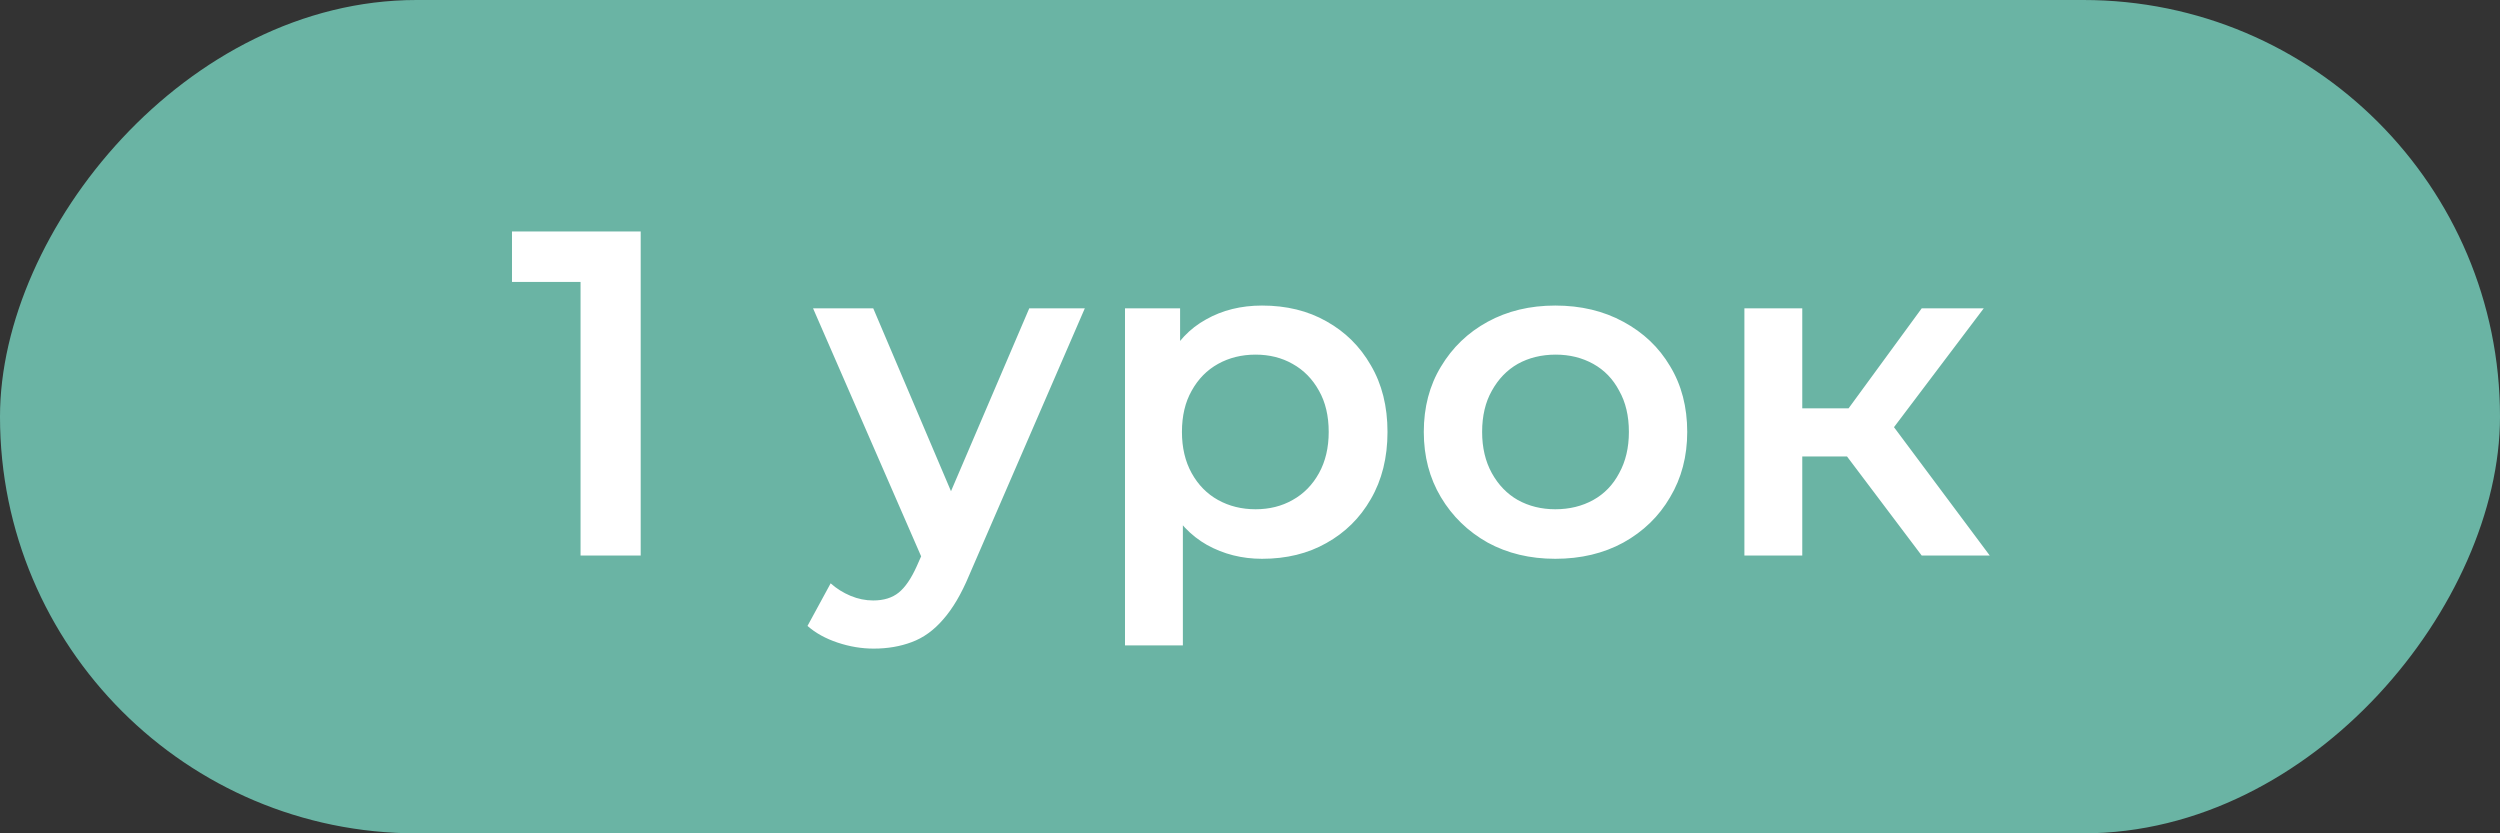
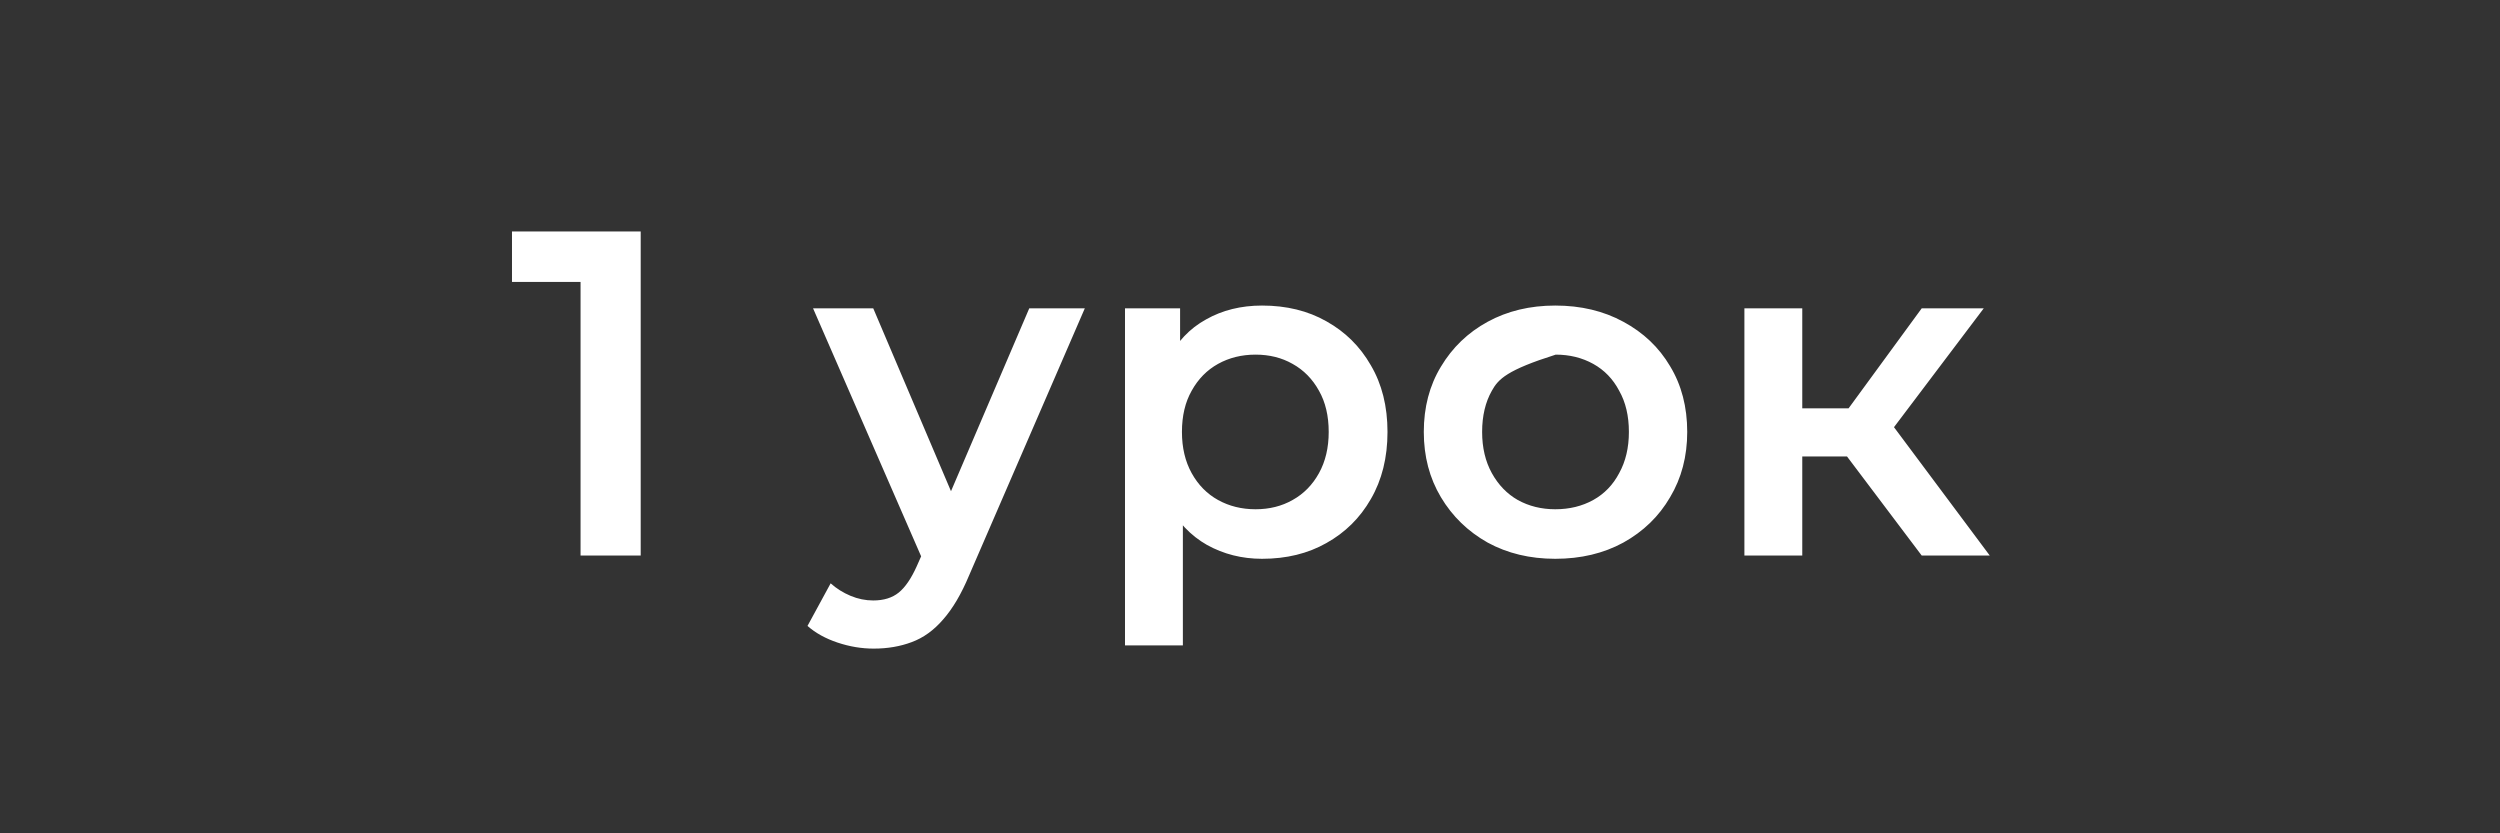
<svg xmlns="http://www.w3.org/2000/svg" width="54" height="18" viewBox="0 0 54 18" fill="none">
  <rect x="0" y="0" width="54" height="18" fill="#333333" stroke="none" />
-   <rect width="54" height="18" rx="9" transform="matrix(-1 0 0 1 54 0)" fill="#6AB4A4" />
-   <path d="M12.54 12V5.5L13.11 6.09H11.059V5H13.839V12H12.54ZM18.872 14.01C18.612 14.01 18.352 13.967 18.092 13.88C17.832 13.793 17.615 13.673 17.442 13.52L17.942 12.6C18.068 12.713 18.212 12.803 18.372 12.87C18.532 12.937 18.695 12.97 18.862 12.97C19.088 12.97 19.272 12.913 19.412 12.8C19.552 12.687 19.682 12.497 19.802 12.23L20.112 11.53L20.212 11.38L22.232 6.66H23.432L20.932 12.43C20.765 12.83 20.578 13.147 20.372 13.38C20.172 13.613 19.945 13.777 19.692 13.87C19.445 13.963 19.172 14.01 18.872 14.01ZM19.972 12.19L17.562 6.66H18.862L20.822 11.27L19.972 12.19ZM27.26 12.07C26.827 12.07 26.43 11.97 26.07 11.77C25.717 11.57 25.433 11.27 25.22 10.87C25.013 10.463 24.91 9.95 24.91 9.33C24.91 8.703 25.01 8.19 25.21 7.79C25.417 7.39 25.697 7.093 26.05 6.9C26.403 6.7 26.807 6.6 27.26 6.6C27.787 6.6 28.25 6.713 28.65 6.94C29.057 7.167 29.377 7.483 29.61 7.89C29.85 8.297 29.97 8.777 29.97 9.33C29.97 9.883 29.85 10.367 29.61 10.78C29.377 11.187 29.057 11.503 28.65 11.73C28.25 11.957 27.787 12.07 27.26 12.07ZM24.3 13.94V6.66H25.49V7.92L25.45 9.34L25.55 10.76V13.94H24.3ZM27.12 11C27.42 11 27.687 10.933 27.92 10.8C28.16 10.667 28.35 10.473 28.49 10.22C28.63 9.967 28.7 9.67 28.7 9.33C28.7 8.983 28.63 8.687 28.49 8.44C28.35 8.187 28.16 7.993 27.92 7.86C27.687 7.727 27.42 7.66 27.12 7.66C26.82 7.66 26.55 7.727 26.31 7.86C26.07 7.993 25.88 8.187 25.74 8.44C25.6 8.687 25.53 8.983 25.53 9.33C25.53 9.67 25.6 9.967 25.74 10.22C25.88 10.473 26.07 10.667 26.31 10.8C26.55 10.933 26.82 11 27.12 11ZM33.594 12.07C33.047 12.07 32.561 11.953 32.134 11.72C31.707 11.48 31.371 11.153 31.124 10.74C30.877 10.327 30.754 9.857 30.754 9.33C30.754 8.797 30.877 8.327 31.124 7.92C31.371 7.507 31.707 7.183 32.134 6.95C32.561 6.717 33.047 6.6 33.594 6.6C34.147 6.6 34.637 6.717 35.064 6.95C35.497 7.183 35.834 7.503 36.074 7.91C36.321 8.317 36.444 8.79 36.444 9.33C36.444 9.857 36.321 10.327 36.074 10.74C35.834 11.153 35.497 11.48 35.064 11.72C34.637 11.953 34.147 12.07 33.594 12.07ZM33.594 11C33.901 11 34.174 10.933 34.414 10.8C34.654 10.667 34.841 10.473 34.974 10.22C35.114 9.967 35.184 9.67 35.184 9.33C35.184 8.983 35.114 8.687 34.974 8.44C34.841 8.187 34.654 7.993 34.414 7.86C34.174 7.727 33.904 7.66 33.604 7.66C33.297 7.66 33.024 7.727 32.784 7.86C32.551 7.993 32.364 8.187 32.224 8.44C32.084 8.687 32.014 8.983 32.014 9.33C32.014 9.67 32.084 9.967 32.224 10.22C32.364 10.473 32.551 10.667 32.784 10.8C33.024 10.933 33.294 11 33.594 11ZM41.509 12L39.579 9.44L40.599 8.81L42.979 12H41.509ZM37.679 12V6.66H38.929V12H37.679ZM38.559 9.86V8.82H40.369V9.86H38.559ZM40.719 9.48L39.549 9.34L41.509 6.66H42.849L40.719 9.48Z" fill="white" />
+   <path d="M12.54 12V5.5L13.11 6.09H11.059V5H13.839V12H12.54ZM18.872 14.01C18.612 14.01 18.352 13.967 18.092 13.88C17.832 13.793 17.615 13.673 17.442 13.52L17.942 12.6C18.068 12.713 18.212 12.803 18.372 12.87C18.532 12.937 18.695 12.97 18.862 12.97C19.088 12.97 19.272 12.913 19.412 12.8C19.552 12.687 19.682 12.497 19.802 12.23L20.112 11.53L20.212 11.38L22.232 6.66H23.432L20.932 12.43C20.765 12.83 20.578 13.147 20.372 13.38C20.172 13.613 19.945 13.777 19.692 13.87C19.445 13.963 19.172 14.01 18.872 14.01ZM19.972 12.19L17.562 6.66H18.862L20.822 11.27L19.972 12.19ZM27.26 12.07C26.827 12.07 26.43 11.97 26.07 11.77C25.717 11.57 25.433 11.27 25.22 10.87C25.013 10.463 24.91 9.95 24.91 9.33C24.91 8.703 25.01 8.19 25.21 7.79C25.417 7.39 25.697 7.093 26.05 6.9C26.403 6.7 26.807 6.6 27.26 6.6C27.787 6.6 28.25 6.713 28.65 6.94C29.057 7.167 29.377 7.483 29.61 7.89C29.85 8.297 29.97 8.777 29.97 9.33C29.97 9.883 29.85 10.367 29.61 10.78C29.377 11.187 29.057 11.503 28.65 11.73C28.25 11.957 27.787 12.07 27.26 12.07ZM24.3 13.94V6.66H25.49V7.92L25.45 9.34L25.55 10.76V13.94H24.3ZM27.12 11C27.42 11 27.687 10.933 27.92 10.8C28.16 10.667 28.35 10.473 28.49 10.22C28.63 9.967 28.7 9.67 28.7 9.33C28.7 8.983 28.63 8.687 28.49 8.44C28.35 8.187 28.16 7.993 27.92 7.86C27.687 7.727 27.42 7.66 27.12 7.66C26.82 7.66 26.55 7.727 26.31 7.86C26.07 7.993 25.88 8.187 25.74 8.44C25.6 8.687 25.53 8.983 25.53 9.33C25.53 9.67 25.6 9.967 25.74 10.22C25.88 10.473 26.07 10.667 26.31 10.8C26.55 10.933 26.82 11 27.12 11ZM33.594 12.07C33.047 12.07 32.561 11.953 32.134 11.72C31.707 11.48 31.371 11.153 31.124 10.74C30.877 10.327 30.754 9.857 30.754 9.33C30.754 8.797 30.877 8.327 31.124 7.92C31.371 7.507 31.707 7.183 32.134 6.95C32.561 6.717 33.047 6.6 33.594 6.6C34.147 6.6 34.637 6.717 35.064 6.95C35.497 7.183 35.834 7.503 36.074 7.91C36.321 8.317 36.444 8.79 36.444 9.33C36.444 9.857 36.321 10.327 36.074 10.74C35.834 11.153 35.497 11.48 35.064 11.72C34.637 11.953 34.147 12.07 33.594 12.07ZM33.594 11C33.901 11 34.174 10.933 34.414 10.8C34.654 10.667 34.841 10.473 34.974 10.22C35.114 9.967 35.184 9.67 35.184 9.33C35.184 8.983 35.114 8.687 34.974 8.44C34.841 8.187 34.654 7.993 34.414 7.86C34.174 7.727 33.904 7.66 33.604 7.66C32.551 7.993 32.364 8.187 32.224 8.44C32.084 8.687 32.014 8.983 32.014 9.33C32.014 9.67 32.084 9.967 32.224 10.22C32.364 10.473 32.551 10.667 32.784 10.8C33.024 10.933 33.294 11 33.594 11ZM41.509 12L39.579 9.44L40.599 8.81L42.979 12H41.509ZM37.679 12V6.66H38.929V12H37.679ZM38.559 9.86V8.82H40.369V9.86H38.559ZM40.719 9.48L39.549 9.34L41.509 6.66H42.849L40.719 9.48Z" fill="white" />
</svg>